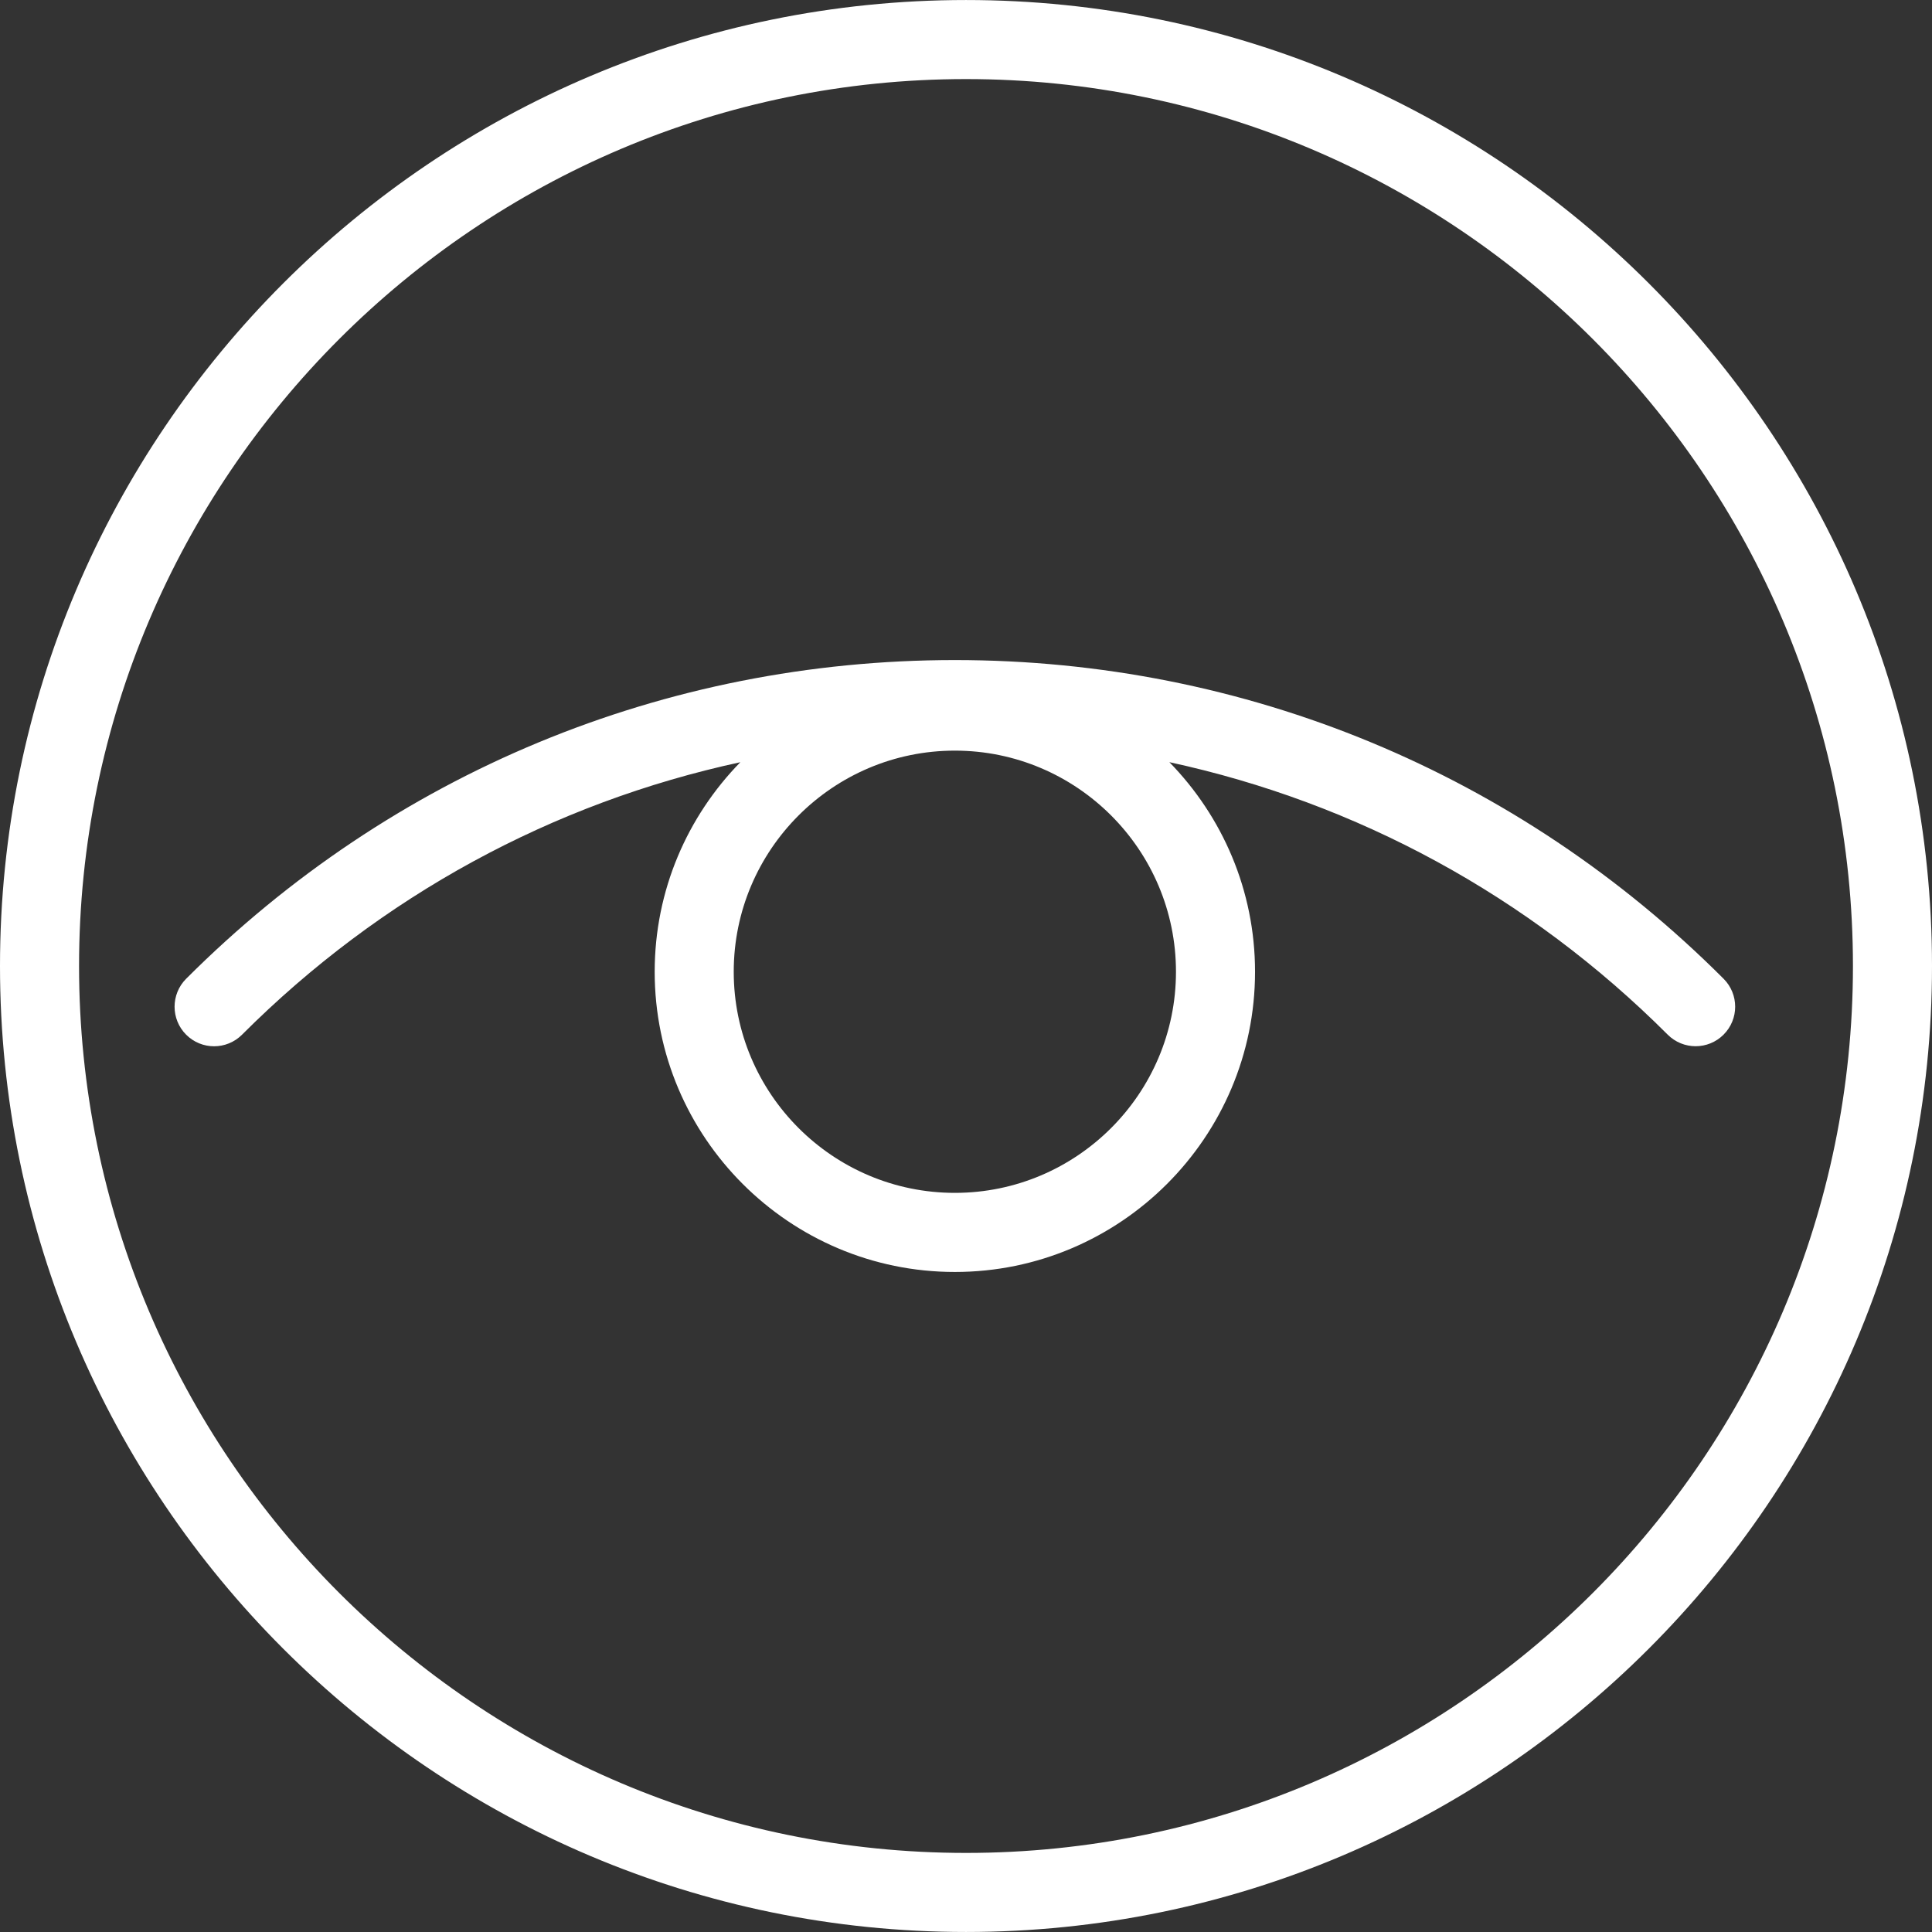
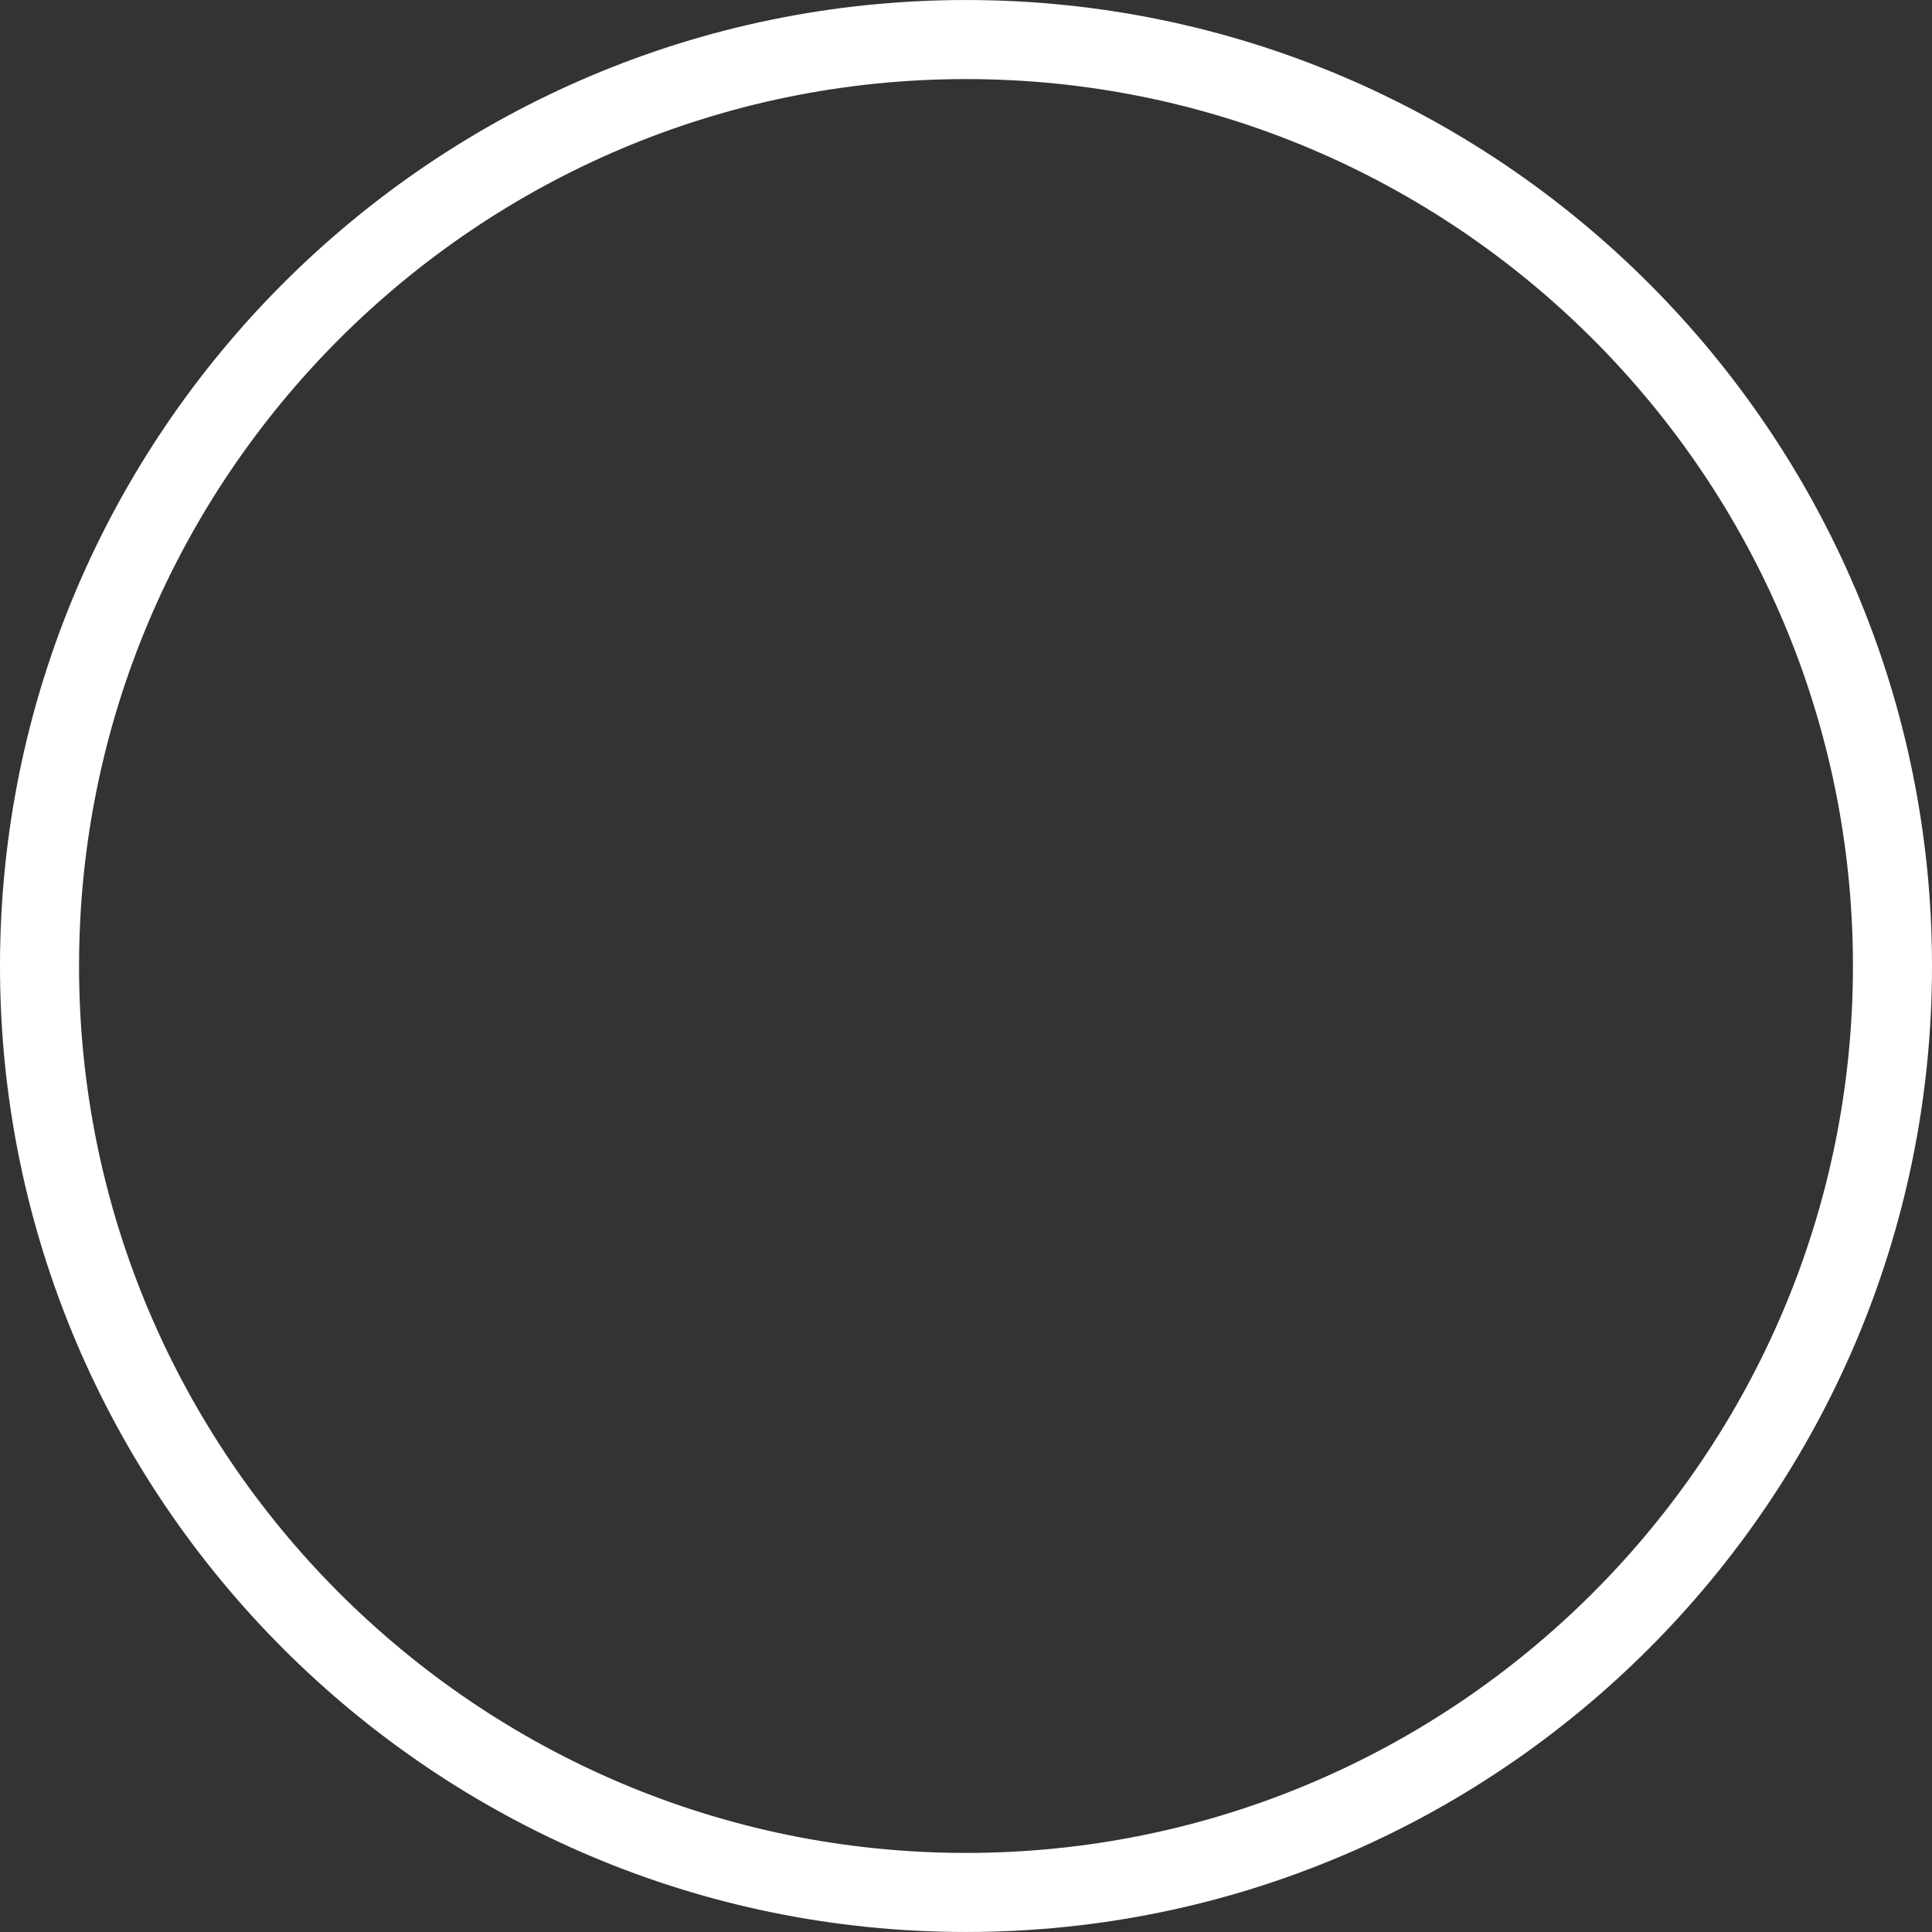
<svg xmlns="http://www.w3.org/2000/svg" id="Capa_1" x="0px" y="0px" viewBox="0 0 265.84 265.84" style="enable-background:new 0 0 265.84 265.84;" xml:space="preserve">
  <rect x="0" y="0" width="265.84" height="265.84" fill="#333333" stroke="none" />
  <g>
    <g>
      <path style="fill: rgb(255, 255, 255);" d="M132.92,265.837c73.291,0,132.92-59.623,132.92-132.92S206.211,0.003,132.92,0.003 S0,59.631,0,132.923S59.623,265.837,132.92,265.837z M132.92,10.881c67.292,0,122.042,54.744,122.042,122.042 s-54.75,122.036-122.042,122.036S10.878,200.215,10.878,132.923S65.622,10.881,132.92,10.881z" fill="#010002" />
-       <path style="fill: rgb(255, 255, 255);" d="M25.613,142.37c2.127,2.127,5.564,2.127,7.691,0c19.107-19.107,42.795-31.922,68.565-37.491 c-7.283,7.452-11.786,17.623-11.786,28.838c0,22.773,18.531,41.304,41.304,41.304s41.304-18.531,41.304-41.31 c0-11.215-4.509-21.386-11.786-28.838c25.77,5.57,49.457,18.384,68.565,37.491c1.061,1.061,2.453,1.594,3.845,1.594 c1.392,0,2.785-0.533,3.845-1.594c2.127-2.127,2.127-5.564,0-7.691c-28.272-28.278-65.834-43.85-105.773-43.85 s-77.501,15.572-105.773,43.85C23.491,136.801,23.491,140.244,25.613,142.37z M161.812,133.711 c0,16.774-13.647,30.426-30.426,30.426s-30.426-13.647-30.426-30.426s13.647-30.426,30.426-30.426 S161.812,116.937,161.812,133.711z" fill="#010002" />
    </g>
  </g>
</svg>